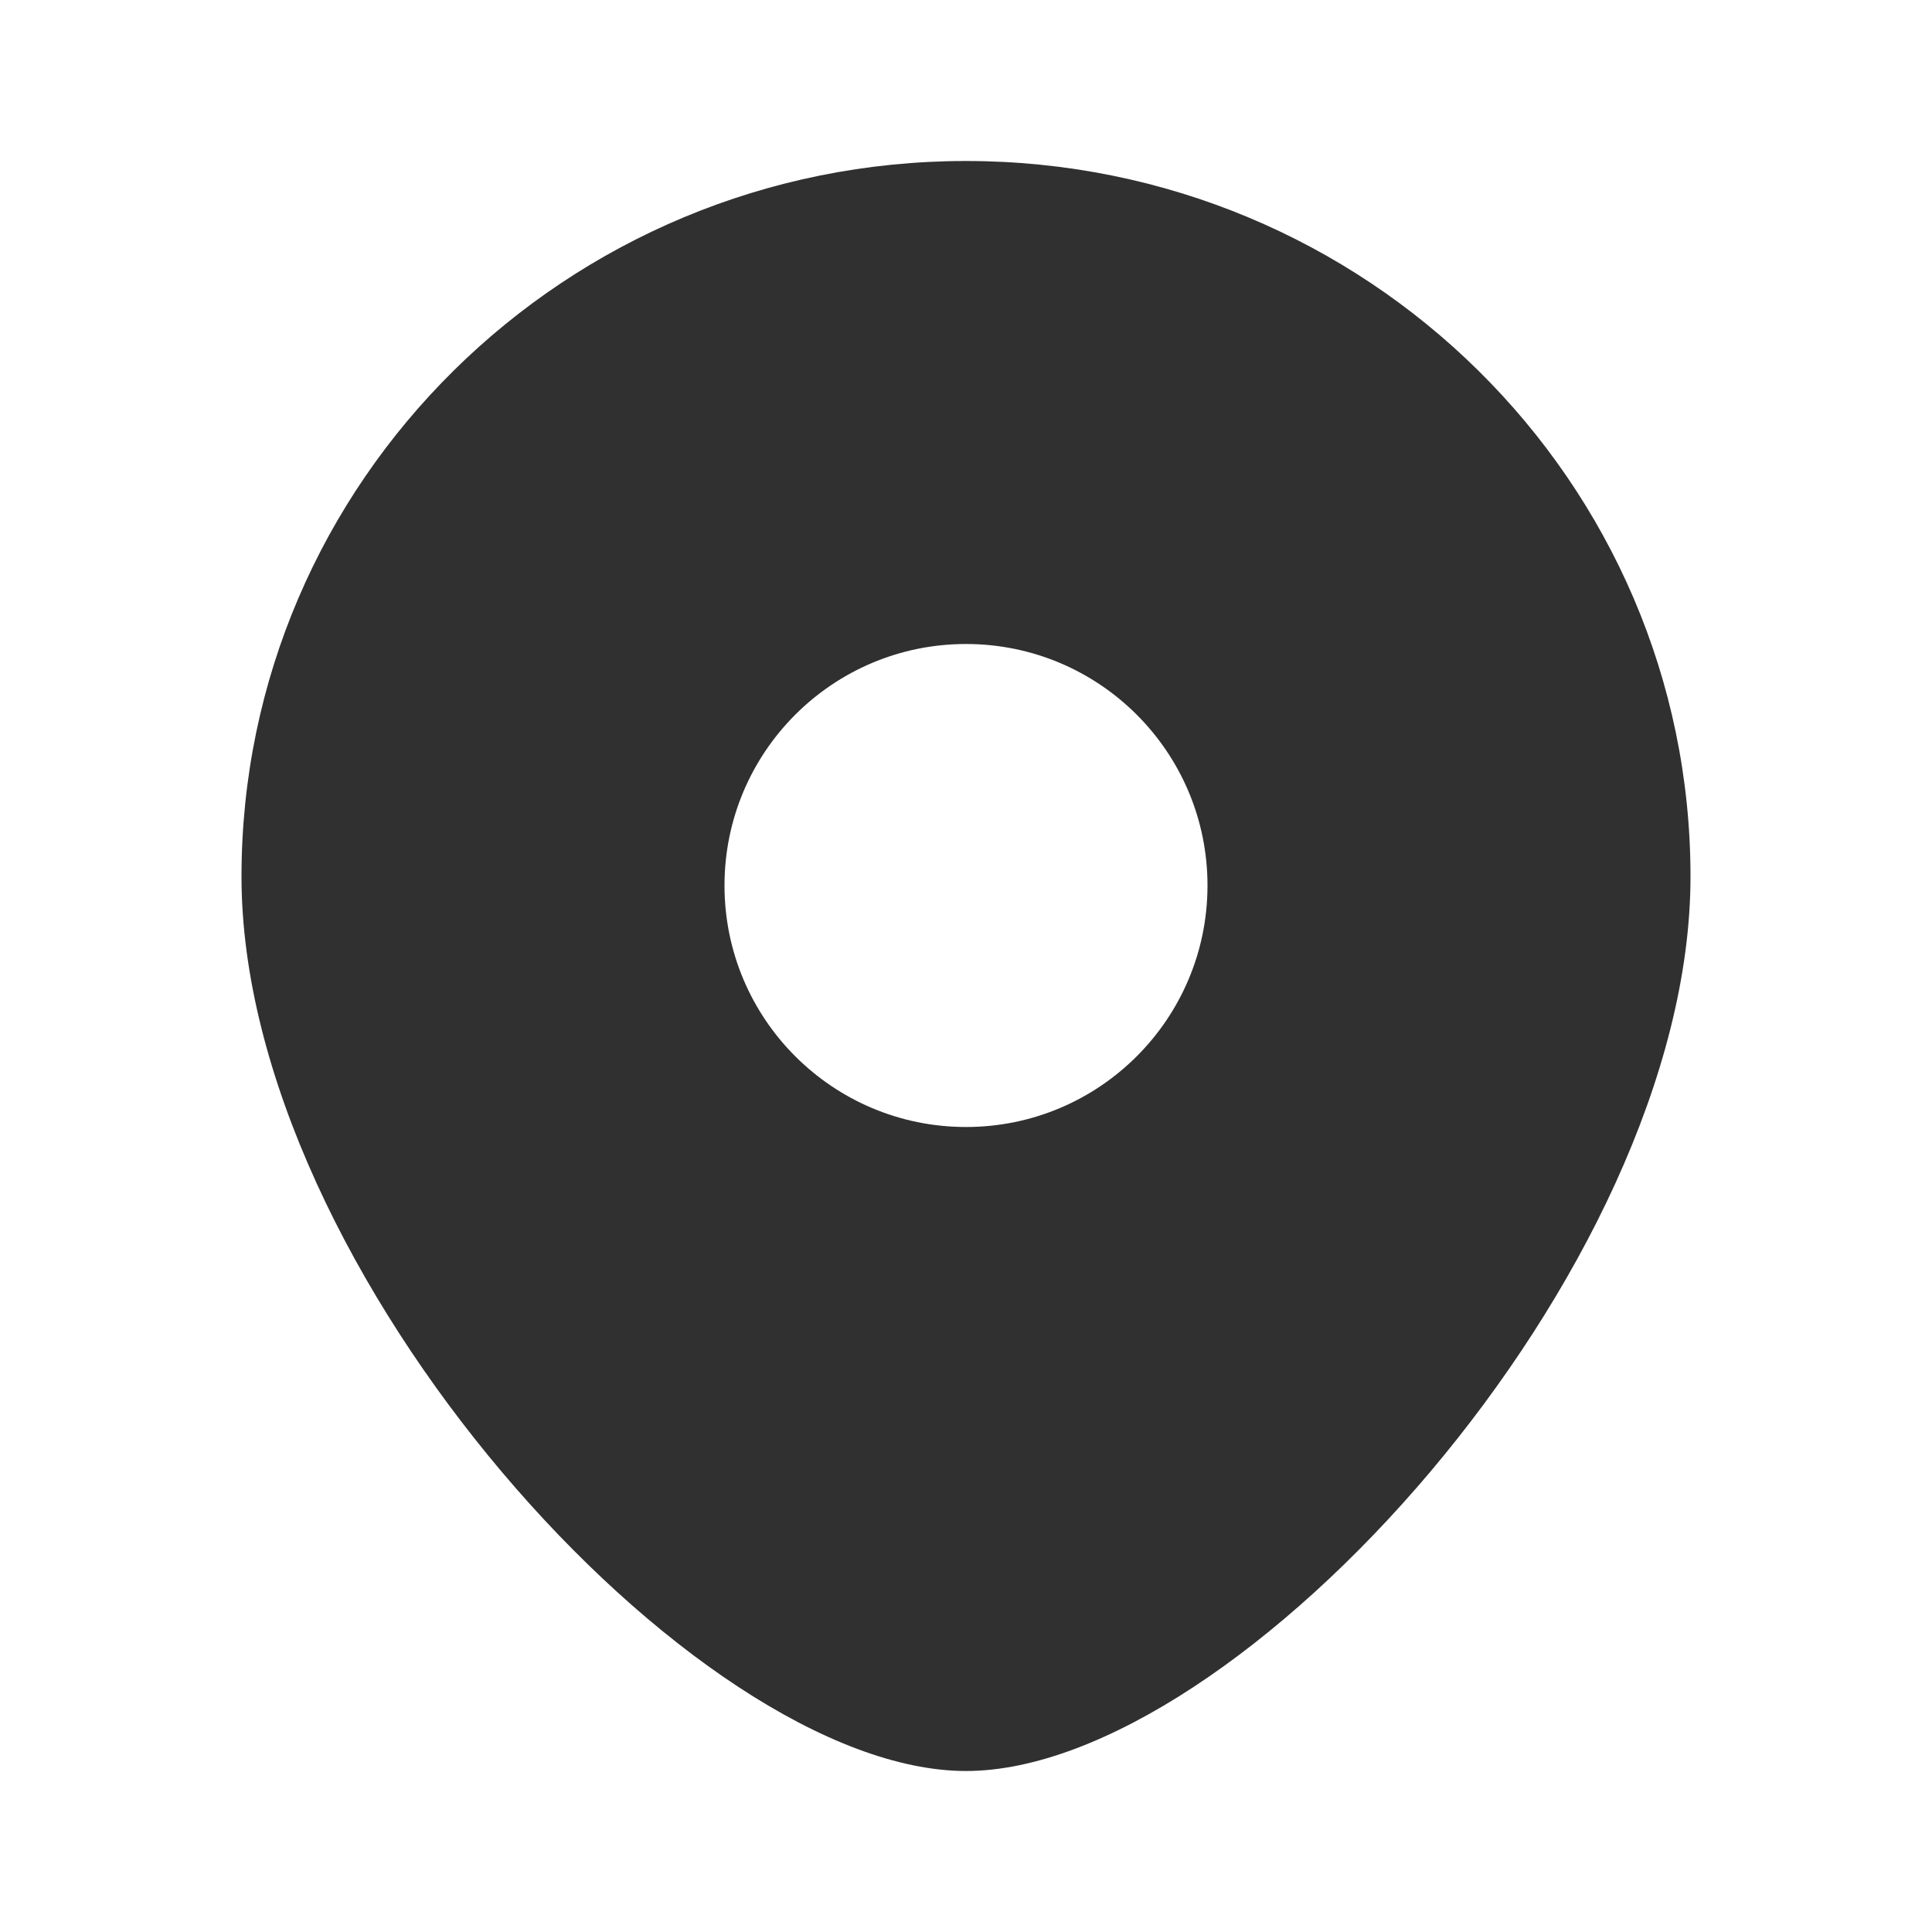
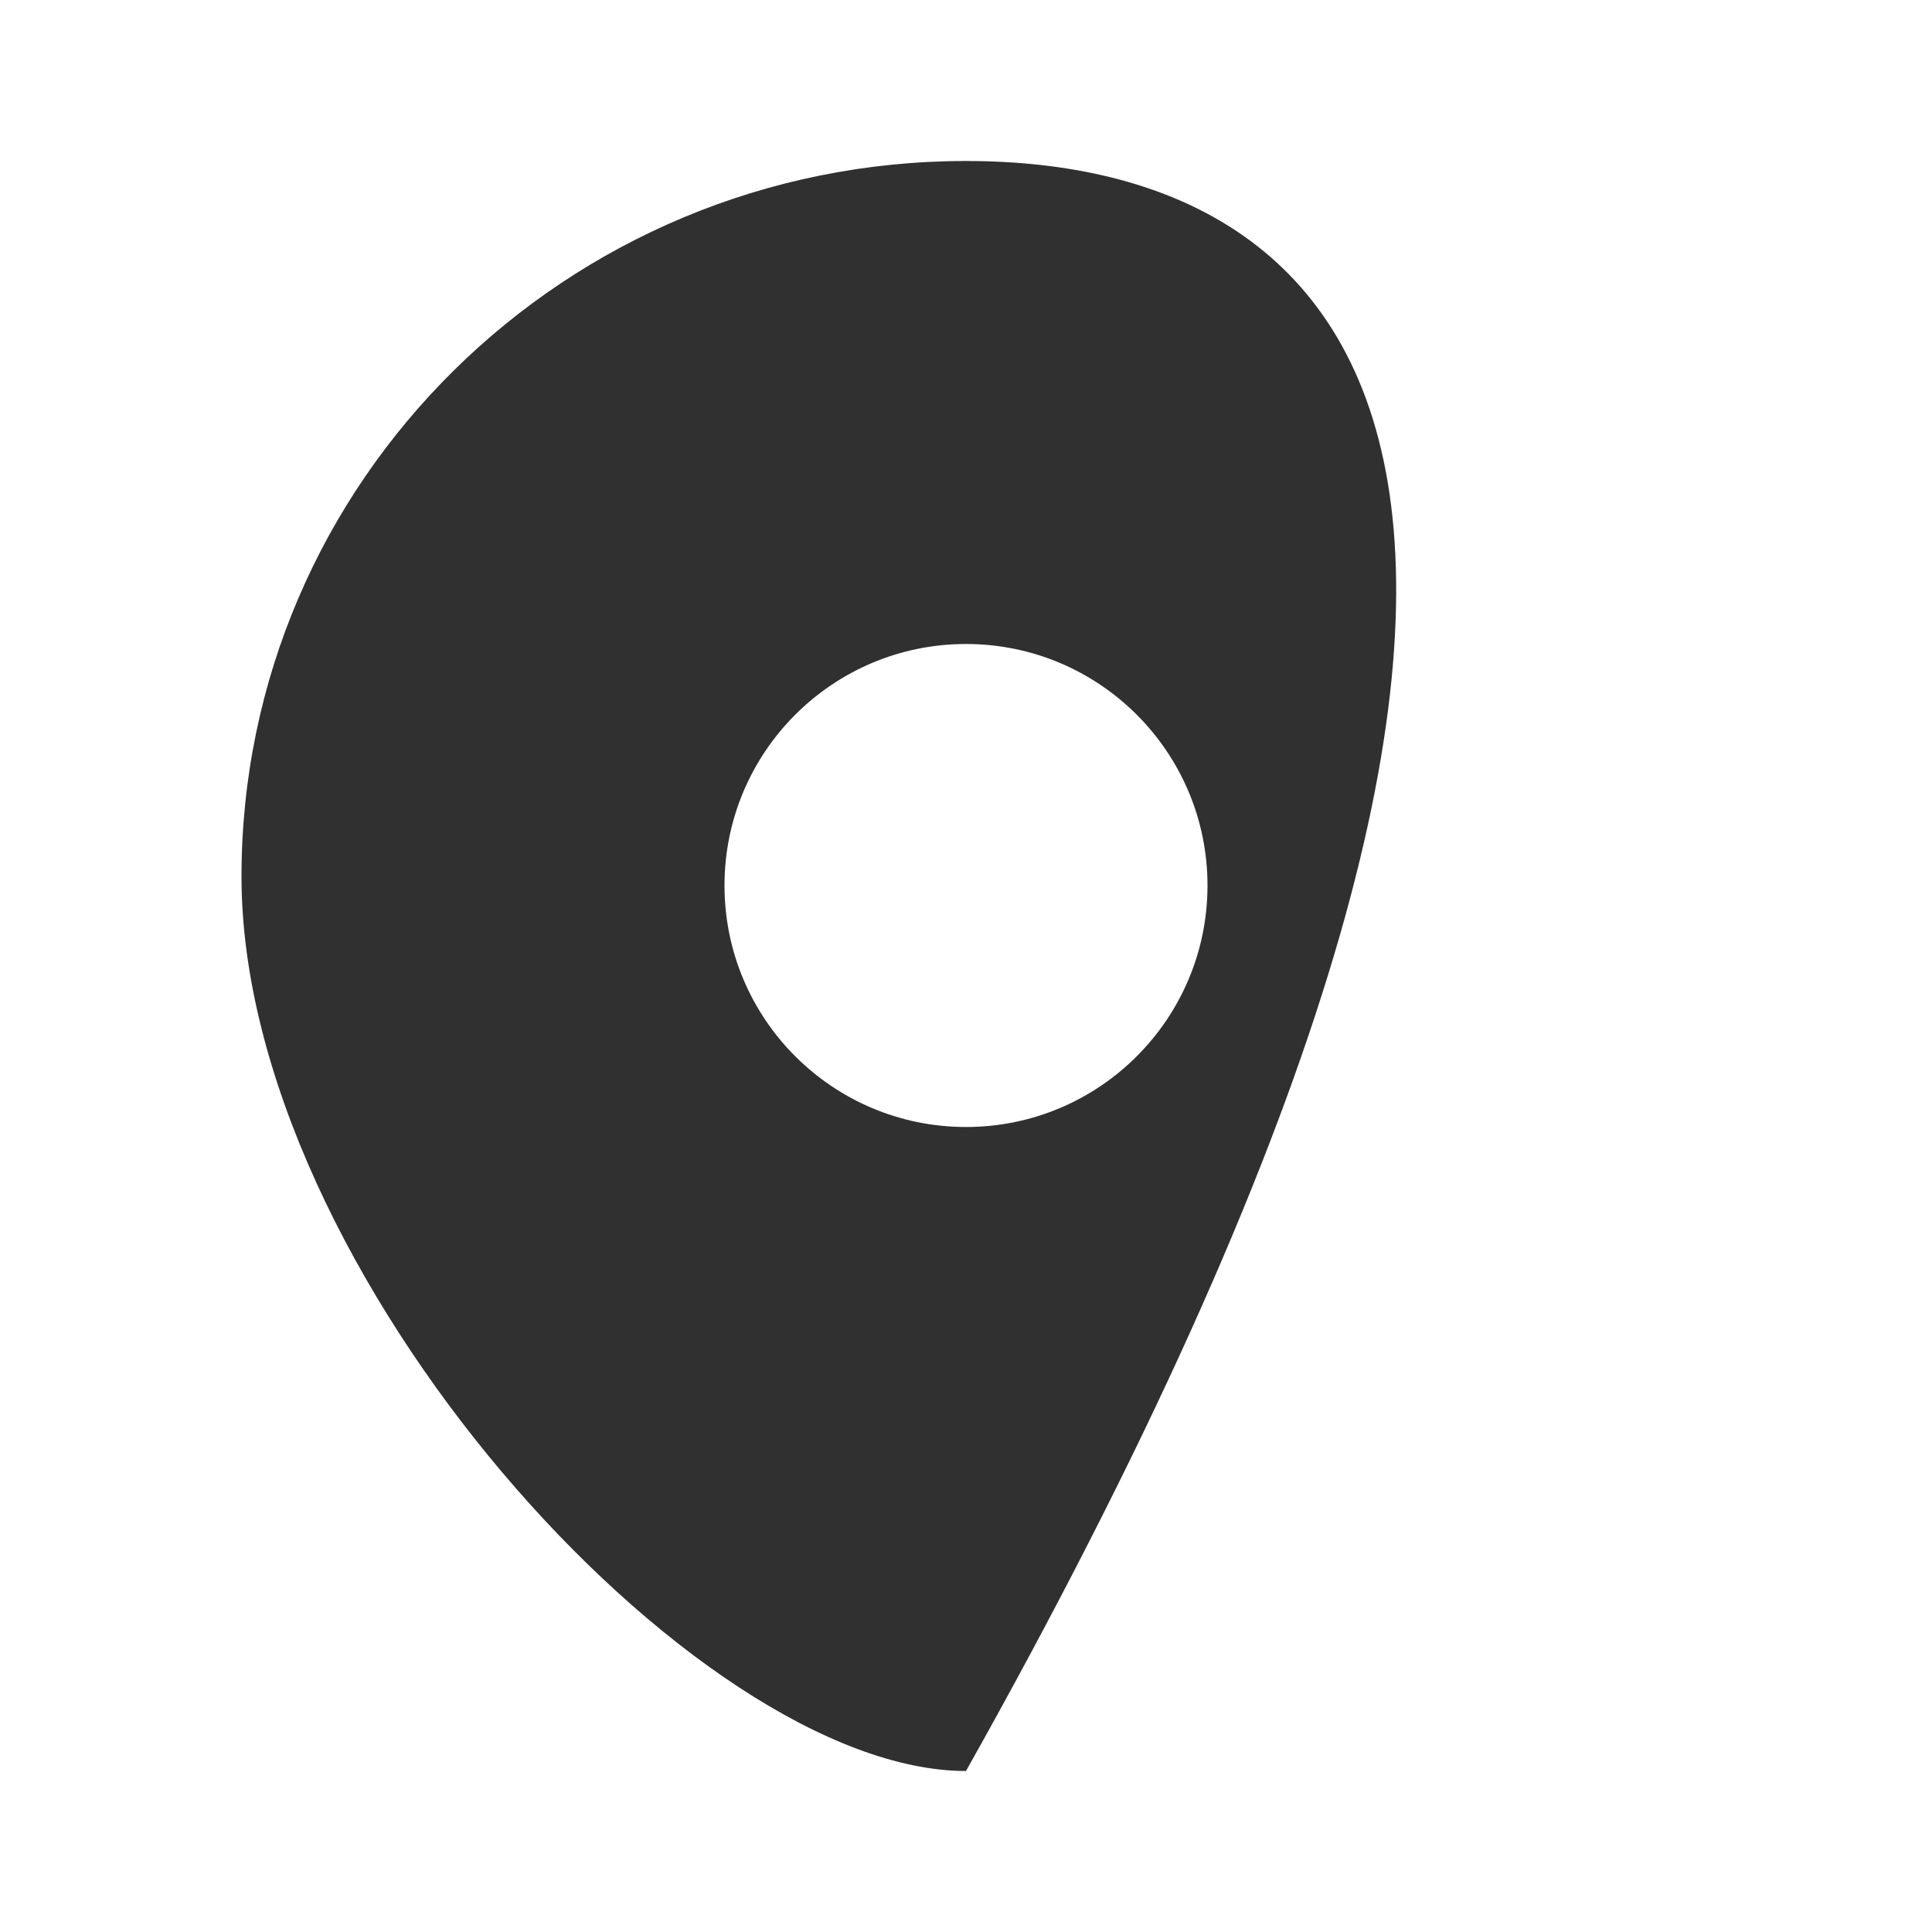
<svg xmlns="http://www.w3.org/2000/svg" width="24" height="24" viewBox="0 0 24 24" fill="none">
-   <path fill-rule="evenodd" clip-rule="evenodd" d="M12 22C15.375 22 21 15.798 21 10.889C21 5.98 16.971 2 12 2C7.029 2 3 5.98 3 10.889C3 15.798 8.625 22 12 22ZM12 14C13.657 14 15 12.657 15 11C15 9.343 13.657 8 12 8C10.343 8 9 9.343 9 11C9 12.657 10.343 14 12 14Z" fill="#303030" />
+   <path fill-rule="evenodd" clip-rule="evenodd" d="M12 22C21 5.98 16.971 2 12 2C7.029 2 3 5.98 3 10.889C3 15.798 8.625 22 12 22ZM12 14C13.657 14 15 12.657 15 11C15 9.343 13.657 8 12 8C10.343 8 9 9.343 9 11C9 12.657 10.343 14 12 14Z" fill="#303030" />
</svg>